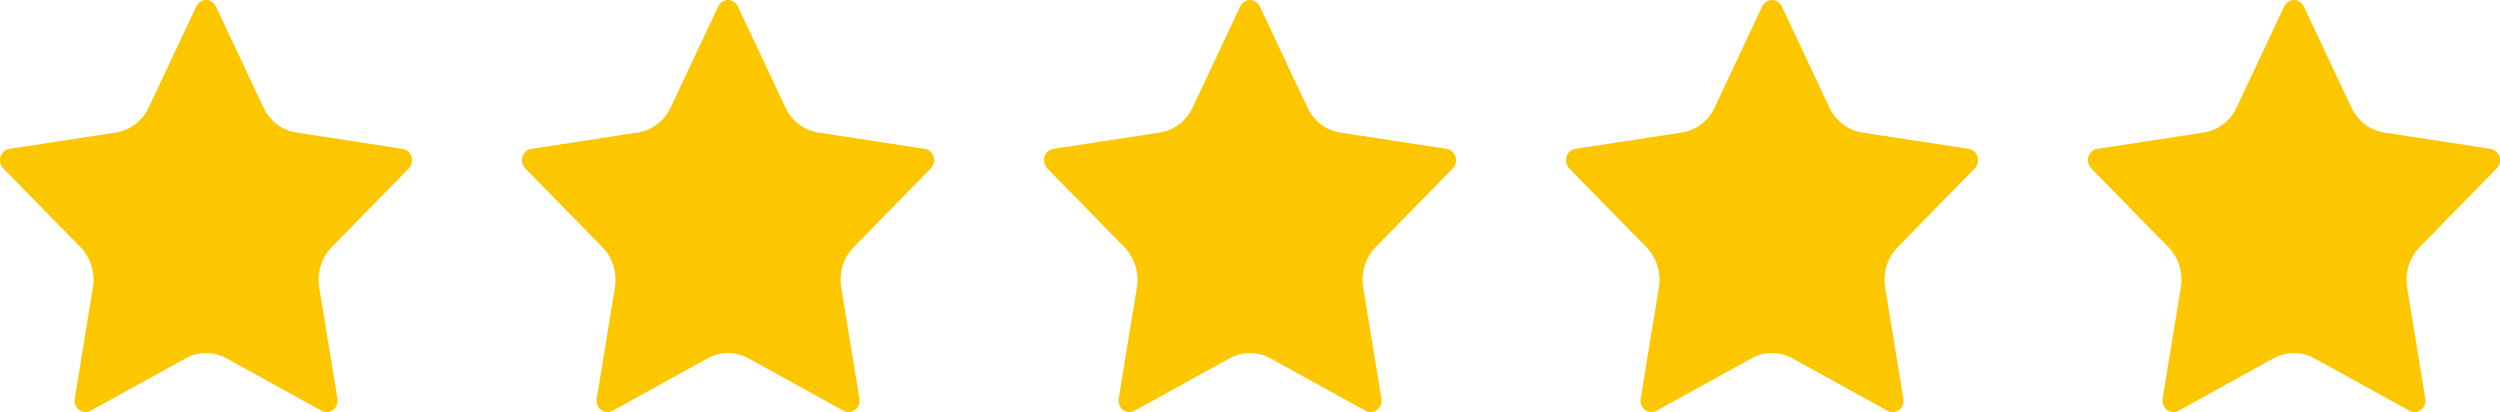
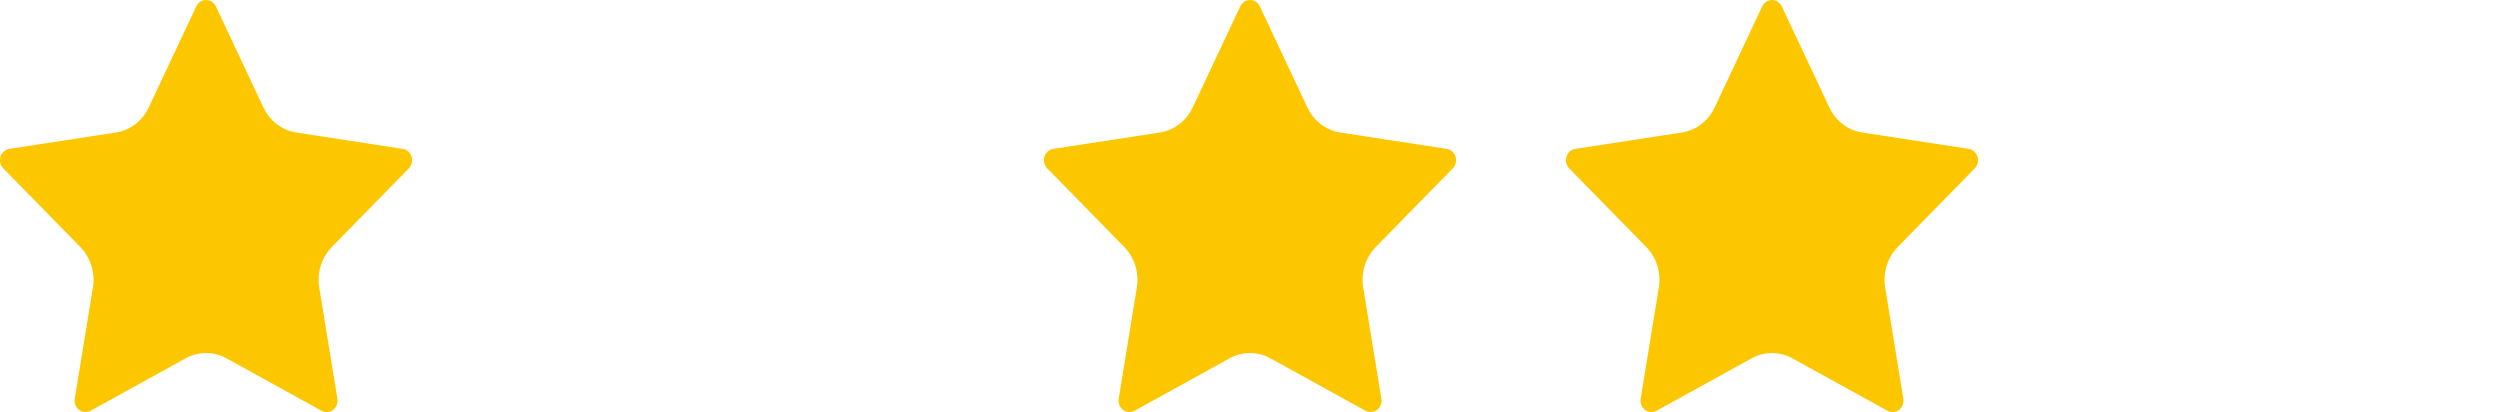
<svg xmlns="http://www.w3.org/2000/svg" width="91" height="15" viewBox="0 0 91 15" fill="none">
  <path d="M7.144 0.232C7.177 0.162 7.228 0.104 7.291 0.063C7.354 0.022 7.427 0 7.501 0C7.575 0 7.647 0.022 7.71 0.063C7.773 0.104 7.824 0.162 7.857 0.232L9.589 3.912C9.703 4.154 9.872 4.364 10.08 4.523C10.289 4.681 10.53 4.785 10.785 4.824L14.659 5.419C14.733 5.43 14.802 5.462 14.859 5.513C14.915 5.563 14.958 5.628 14.98 5.702C15.004 5.776 15.006 5.856 14.988 5.931C14.971 6.007 14.933 6.076 14.88 6.13L12.078 8.991C11.893 9.18 11.755 9.413 11.675 9.67C11.596 9.928 11.577 10.201 11.62 10.468L12.281 14.511C12.294 14.588 12.287 14.667 12.259 14.739C12.231 14.812 12.184 14.874 12.124 14.92C12.063 14.966 11.992 14.994 11.918 14.999C11.843 15.004 11.769 14.988 11.703 14.951L8.24 13.041C8.012 12.916 7.758 12.85 7.5 12.85C7.243 12.85 6.989 12.916 6.76 13.041L3.298 14.951C3.232 14.988 3.158 15.004 3.084 14.998C3.01 14.993 2.938 14.966 2.878 14.92C2.818 14.874 2.771 14.811 2.744 14.739C2.716 14.667 2.708 14.588 2.721 14.511L3.381 10.469C3.425 10.202 3.406 9.928 3.326 9.671C3.246 9.413 3.108 9.18 2.923 8.991L0.121 6.131C0.068 6.076 0.03 6.007 0.012 5.932C-0.006 5.856 -0.004 5.776 0.019 5.702C0.042 5.628 0.085 5.562 0.142 5.512C0.199 5.461 0.268 5.429 0.342 5.418L4.215 4.824C4.47 4.785 4.713 4.682 4.921 4.523C5.13 4.364 5.299 4.154 5.413 3.912L7.144 0.232Z" fill="#FDC700" />
-   <path d="M26.145 0.232C26.177 0.162 26.228 0.104 26.291 0.063C26.354 0.022 26.427 0 26.501 0C26.575 0 26.647 0.022 26.71 0.063C26.773 0.104 26.824 0.162 26.857 0.232L28.589 3.912C28.703 4.154 28.872 4.364 29.08 4.523C29.288 4.681 29.53 4.785 29.785 4.824L33.66 5.419C33.733 5.43 33.802 5.462 33.859 5.513C33.915 5.563 33.958 5.628 33.98 5.702C34.004 5.776 34.006 5.856 33.988 5.931C33.971 6.007 33.933 6.076 33.88 6.13L31.078 8.991C30.893 9.18 30.755 9.413 30.675 9.67C30.596 9.928 30.577 10.201 30.62 10.468L31.282 14.511C31.294 14.588 31.287 14.667 31.259 14.739C31.231 14.812 31.184 14.874 31.124 14.92C31.063 14.966 30.992 14.994 30.918 14.999C30.843 15.004 30.769 14.988 30.703 14.951L27.24 13.041C27.012 12.916 26.758 12.85 26.5 12.85C26.243 12.85 25.989 12.916 25.761 13.041L22.298 14.951C22.232 14.988 22.158 15.004 22.084 14.998C22.01 14.993 21.939 14.966 21.878 14.92C21.818 14.874 21.771 14.811 21.744 14.739C21.716 14.667 21.708 14.588 21.721 14.511L22.381 10.469C22.425 10.202 22.406 9.928 22.326 9.671C22.246 9.413 22.108 9.18 21.923 8.991L19.121 6.131C19.068 6.076 19.03 6.007 19.012 5.932C18.994 5.856 18.996 5.776 19.019 5.702C19.042 5.628 19.085 5.562 19.142 5.512C19.199 5.461 19.268 5.429 19.342 5.418L23.215 4.824C23.47 4.785 23.713 4.682 23.921 4.523C24.13 4.364 24.299 4.154 24.413 3.912L26.145 0.232Z" fill="#FDC700" />
  <path d="M45.145 0.232C45.177 0.162 45.228 0.104 45.291 0.063C45.354 0.022 45.427 0 45.501 0C45.575 0 45.647 0.022 45.71 0.063C45.773 0.104 45.824 0.162 45.857 0.232L47.589 3.912C47.703 4.154 47.872 4.364 48.08 4.523C48.288 4.681 48.531 4.785 48.785 4.824L52.66 5.419C52.733 5.43 52.802 5.462 52.859 5.513C52.915 5.563 52.958 5.628 52.98 5.702C53.004 5.776 53.006 5.856 52.988 5.931C52.971 6.007 52.933 6.076 52.88 6.13L50.078 8.991C49.894 9.18 49.755 9.413 49.675 9.67C49.596 9.928 49.577 10.201 49.62 10.468L50.282 14.511C50.294 14.588 50.286 14.667 50.259 14.739C50.231 14.812 50.184 14.874 50.124 14.92C50.063 14.966 49.992 14.994 49.918 14.999C49.843 15.004 49.769 14.988 49.703 14.951L46.24 13.041C46.012 12.916 45.758 12.85 45.5 12.85C45.243 12.85 44.989 12.916 44.761 13.041L41.298 14.951C41.232 14.988 41.158 15.004 41.084 14.998C41.01 14.993 40.938 14.966 40.878 14.92C40.818 14.874 40.772 14.811 40.744 14.739C40.716 14.667 40.708 14.588 40.721 14.511L41.381 10.469C41.425 10.202 41.406 9.928 41.326 9.671C41.246 9.413 41.108 9.18 40.923 8.991L38.121 6.131C38.068 6.076 38.03 6.007 38.012 5.932C37.994 5.856 37.996 5.776 38.019 5.702C38.042 5.628 38.085 5.562 38.142 5.512C38.199 5.461 38.268 5.429 38.342 5.418L42.215 4.824C42.47 4.785 42.713 4.682 42.921 4.523C43.13 4.364 43.299 4.154 43.413 3.912L45.145 0.232Z" fill="#FDC700" />
  <path d="M64.144 0.232C64.177 0.162 64.228 0.104 64.291 0.063C64.354 0.022 64.427 0 64.501 0C64.575 0 64.647 0.022 64.71 0.063C64.773 0.104 64.824 0.162 64.857 0.232L66.589 3.912C66.703 4.154 66.872 4.364 67.08 4.523C67.288 4.681 67.531 4.785 67.785 4.824L71.659 5.419C71.733 5.43 71.802 5.462 71.859 5.513C71.915 5.563 71.958 5.628 71.981 5.702C72.004 5.776 72.006 5.856 71.988 5.931C71.971 6.007 71.933 6.076 71.88 6.13L69.078 8.991C68.894 9.18 68.755 9.413 68.675 9.67C68.596 9.928 68.577 10.201 68.62 10.468L69.281 14.511C69.294 14.588 69.287 14.667 69.259 14.739C69.231 14.812 69.184 14.874 69.124 14.92C69.063 14.966 68.992 14.994 68.918 14.999C68.843 15.004 68.769 14.988 68.703 14.951L65.24 13.041C65.012 12.916 64.758 12.85 64.5 12.85C64.243 12.85 63.989 12.916 63.761 13.041L60.298 14.951C60.232 14.988 60.158 15.004 60.084 14.998C60.01 14.993 59.938 14.966 59.878 14.92C59.818 14.874 59.772 14.811 59.744 14.739C59.716 14.667 59.708 14.588 59.721 14.511L60.381 10.469C60.425 10.202 60.406 9.928 60.326 9.671C60.246 9.413 60.108 9.18 59.923 8.991L57.121 6.131C57.068 6.076 57.03 6.007 57.012 5.932C56.994 5.856 56.996 5.776 57.019 5.702C57.042 5.628 57.085 5.562 57.142 5.512C57.199 5.461 57.268 5.429 57.342 5.418L61.215 4.824C61.47 4.785 61.713 4.682 61.921 4.523C62.13 4.364 62.299 4.154 62.413 3.912L64.144 0.232Z" fill="#FDC700" />
-   <path d="M83.144 0.232C83.177 0.162 83.228 0.104 83.291 0.063C83.354 0.022 83.427 0 83.501 0C83.575 0 83.647 0.022 83.71 0.063C83.773 0.104 83.824 0.162 83.857 0.232L85.589 3.912C85.703 4.154 85.872 4.364 86.08 4.523C86.288 4.681 86.531 4.785 86.785 4.824L90.659 5.419C90.733 5.43 90.802 5.462 90.859 5.513C90.915 5.563 90.958 5.628 90.981 5.702C91.004 5.776 91.006 5.856 90.988 5.931C90.971 6.007 90.933 6.076 90.88 6.13L88.078 8.991C87.894 9.18 87.755 9.413 87.675 9.67C87.596 9.928 87.577 10.201 87.62 10.468L88.281 14.511C88.294 14.588 88.287 14.667 88.259 14.739C88.231 14.812 88.184 14.874 88.124 14.92C88.063 14.966 87.992 14.994 87.918 14.999C87.843 15.004 87.769 14.988 87.703 14.951L84.24 13.041C84.012 12.916 83.758 12.85 83.5 12.85C83.243 12.85 82.989 12.916 82.76 13.041L79.298 14.951C79.232 14.988 79.158 15.004 79.084 14.998C79.01 14.993 78.939 14.966 78.878 14.92C78.818 14.874 78.772 14.811 78.744 14.739C78.716 14.667 78.708 14.588 78.721 14.511L79.381 10.469C79.425 10.202 79.406 9.928 79.326 9.671C79.246 9.413 79.108 9.18 78.923 8.991L76.121 6.131C76.068 6.076 76.03 6.007 76.012 5.932C75.994 5.856 75.996 5.776 76.019 5.702C76.042 5.628 76.085 5.562 76.142 5.512C76.199 5.461 76.268 5.429 76.342 5.418L80.215 4.824C80.47 4.785 80.713 4.682 80.921 4.523C81.13 4.364 81.299 4.154 81.413 3.912L83.144 0.232Z" fill="#FDC700" />
</svg>